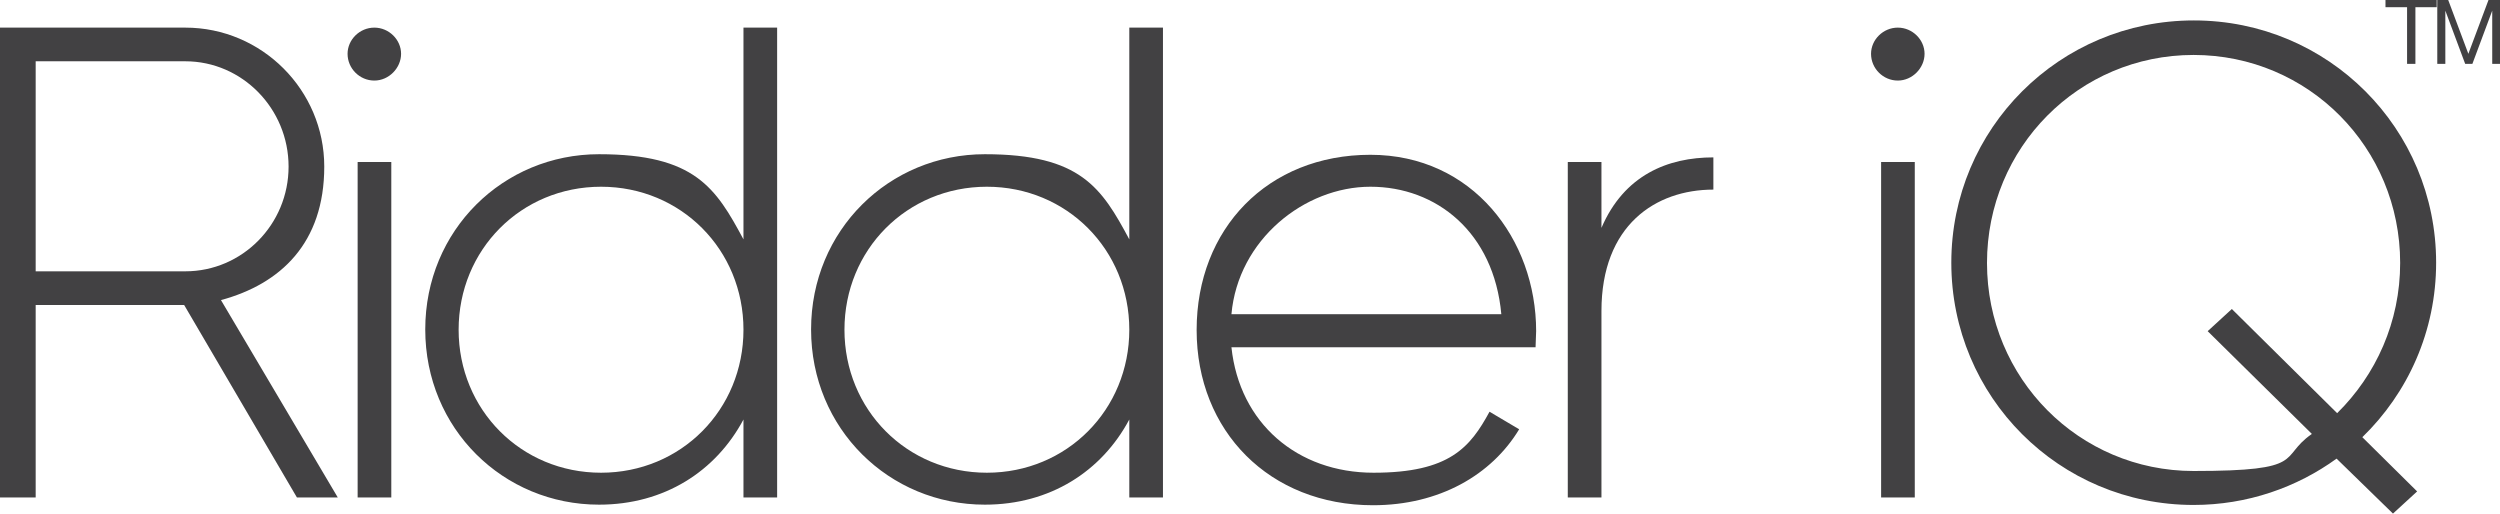
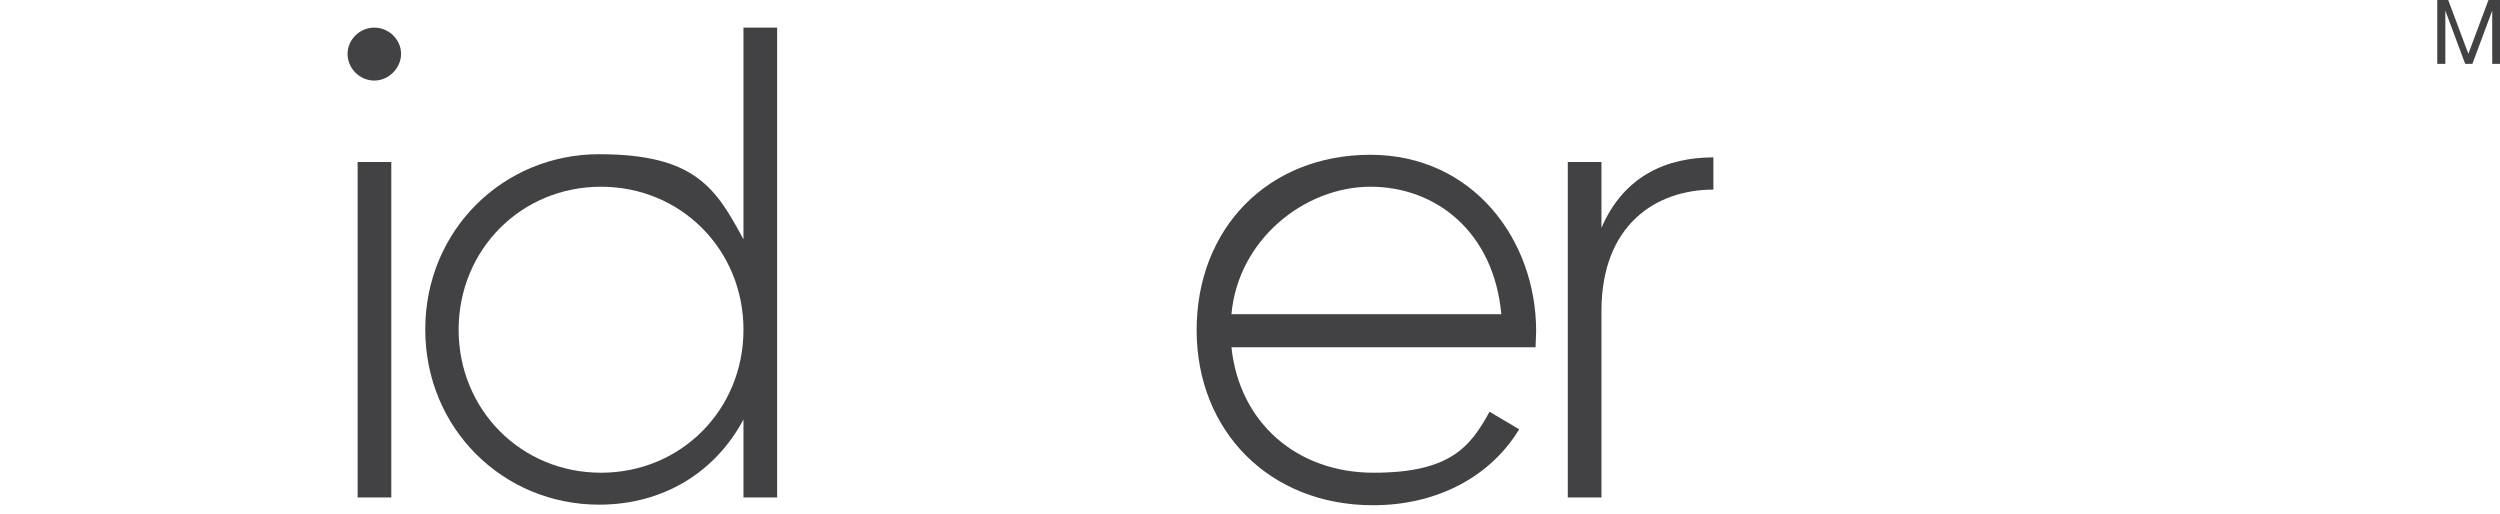
<svg xmlns="http://www.w3.org/2000/svg" id="Layer_1" version="1.1" viewBox="0 0 868.9 178.5">
  <defs>
    <style>
      .st0 {
        fill: #424143;
      }
    </style>
  </defs>
-   <path class="st0" d="M63.9,106H12.4v66.9H0V9.6h64.4c26.6,0,48.3,21.7,48.3,48.3s-15.2,40.8-35.9,46.4l40.6,68.6h-14.2l-39.2-66.9ZM12.4,94.3h52c19.8,0,35.9-16.3,35.9-36.4s-16.1-36.6-35.9-36.6H12.4v73Z" />
  <path class="st0" d="M120.8,18.7c0-4.9,4.2-9.1,9.3-9.1s9.3,4.2,9.3,9.1-4.2,9.3-9.3,9.3-9.3-4.2-9.3-9.3ZM124.3,56.3h11.7v116.6h-11.7V56.3Z" />
-   <path class="st0" d="M650.3,18.7c0-4.9,4.2-9.1,9.3-9.1s9.3,4.2,9.3,9.1-4.2,9.3-9.3,9.3-9.3-4.2-9.3-9.3ZM653.8,56.3h11.7v116.6h-11.7V56.3Z" />
  <path class="st0" d="M270.1,9.6v163.3h-11.7v-27.1c-9.6,18-27.5,29.6-50.2,29.6-33.3,0-60.4-26.4-60.4-60.9s27.1-60.9,60.4-60.9,40.6,11.7,50.2,29.6V9.6h11.7ZM258.4,114.6c0-27.8-21.7-49.7-49.5-49.7s-49.5,21.9-49.5,49.7,21.7,49.7,49.5,49.7c27.8,0,49.5-21.9,49.5-49.7Z" />
-   <path class="st0" d="M404.2,9.6v163.3h-11.7v-27.1c-9.6,18-27.5,29.6-50.2,29.6-33.3,0-60.4-26.4-60.4-60.9s27.1-60.9,60.4-60.9,40.6,11.7,50.2,29.6V9.6h11.7ZM392.5,114.6c0-27.8-21.7-49.7-49.5-49.7s-49.5,21.9-49.5,49.7,21.7,49.7,49.5,49.7c27.8,0,49.5-21.9,49.5-49.7Z" />
  <path class="st0" d="M533.9,115.1c0,1.9-.2,3.7-.2,5.6h-105.7c2.8,26.4,22.9,43.6,49.4,43.6s33.6-8.9,40.3-21.2l10.3,6.1c-9.6,15.9-27.8,26.4-50.8,26.4-35.9,0-61.3-25.7-61.3-60.9s24.7-60.9,60.4-60.9c35.5,0,57.6,29.4,57.6,61.3ZM428,109.2h93.8c-2.6-28.5-22.6-44.3-45.5-44.3s-46,18.4-48.3,44.3Z" />
  <path class="st0" d="M595.5,54.7v11.2c-20.1,0-38.9,12.4-38.9,42.2v64.8h-11.7V56.3h11.7v22.9c7.9-18.4,23.1-24.5,38.9-24.5Z" />
-   <path class="st0" d="M821,151.9l19.1,18.9-8.4,7.7-19.6-19.1c-13.8,10-31,16.1-49.7,16.1-46.7,0-84.2-37.6-84.2-84.2S715.8,7.1,762.5,7.1s84.2,37.6,84.2,84.2c0,23.8-9.8,45.3-25.7,60.7ZM803.5,150.8l-36.2-35.7,8.4-7.7,36.6,36.2c13.5-13.3,21.9-31.7,21.9-52.2,0-40.1-31.9-72.3-71.8-72.3s-71.8,32.2-71.8,72.3,32,72.3,71.8,72.3,29.4-4.7,41-12.8Z" />
-   <path class="st0" d="M836.5,2.5h-7.4V0h17.8v2.5h-7.4v19.7h-2.9V2.5Z" />
  <path class="st0" d="M846.8,0h4.1l7,18.7,7-18.7h4.1v22.2h-2.8V3.7h0l-6.9,18.5h-2.5l-6.9-18.5h0v18.5h-2.8V0h0Z" />
</svg>